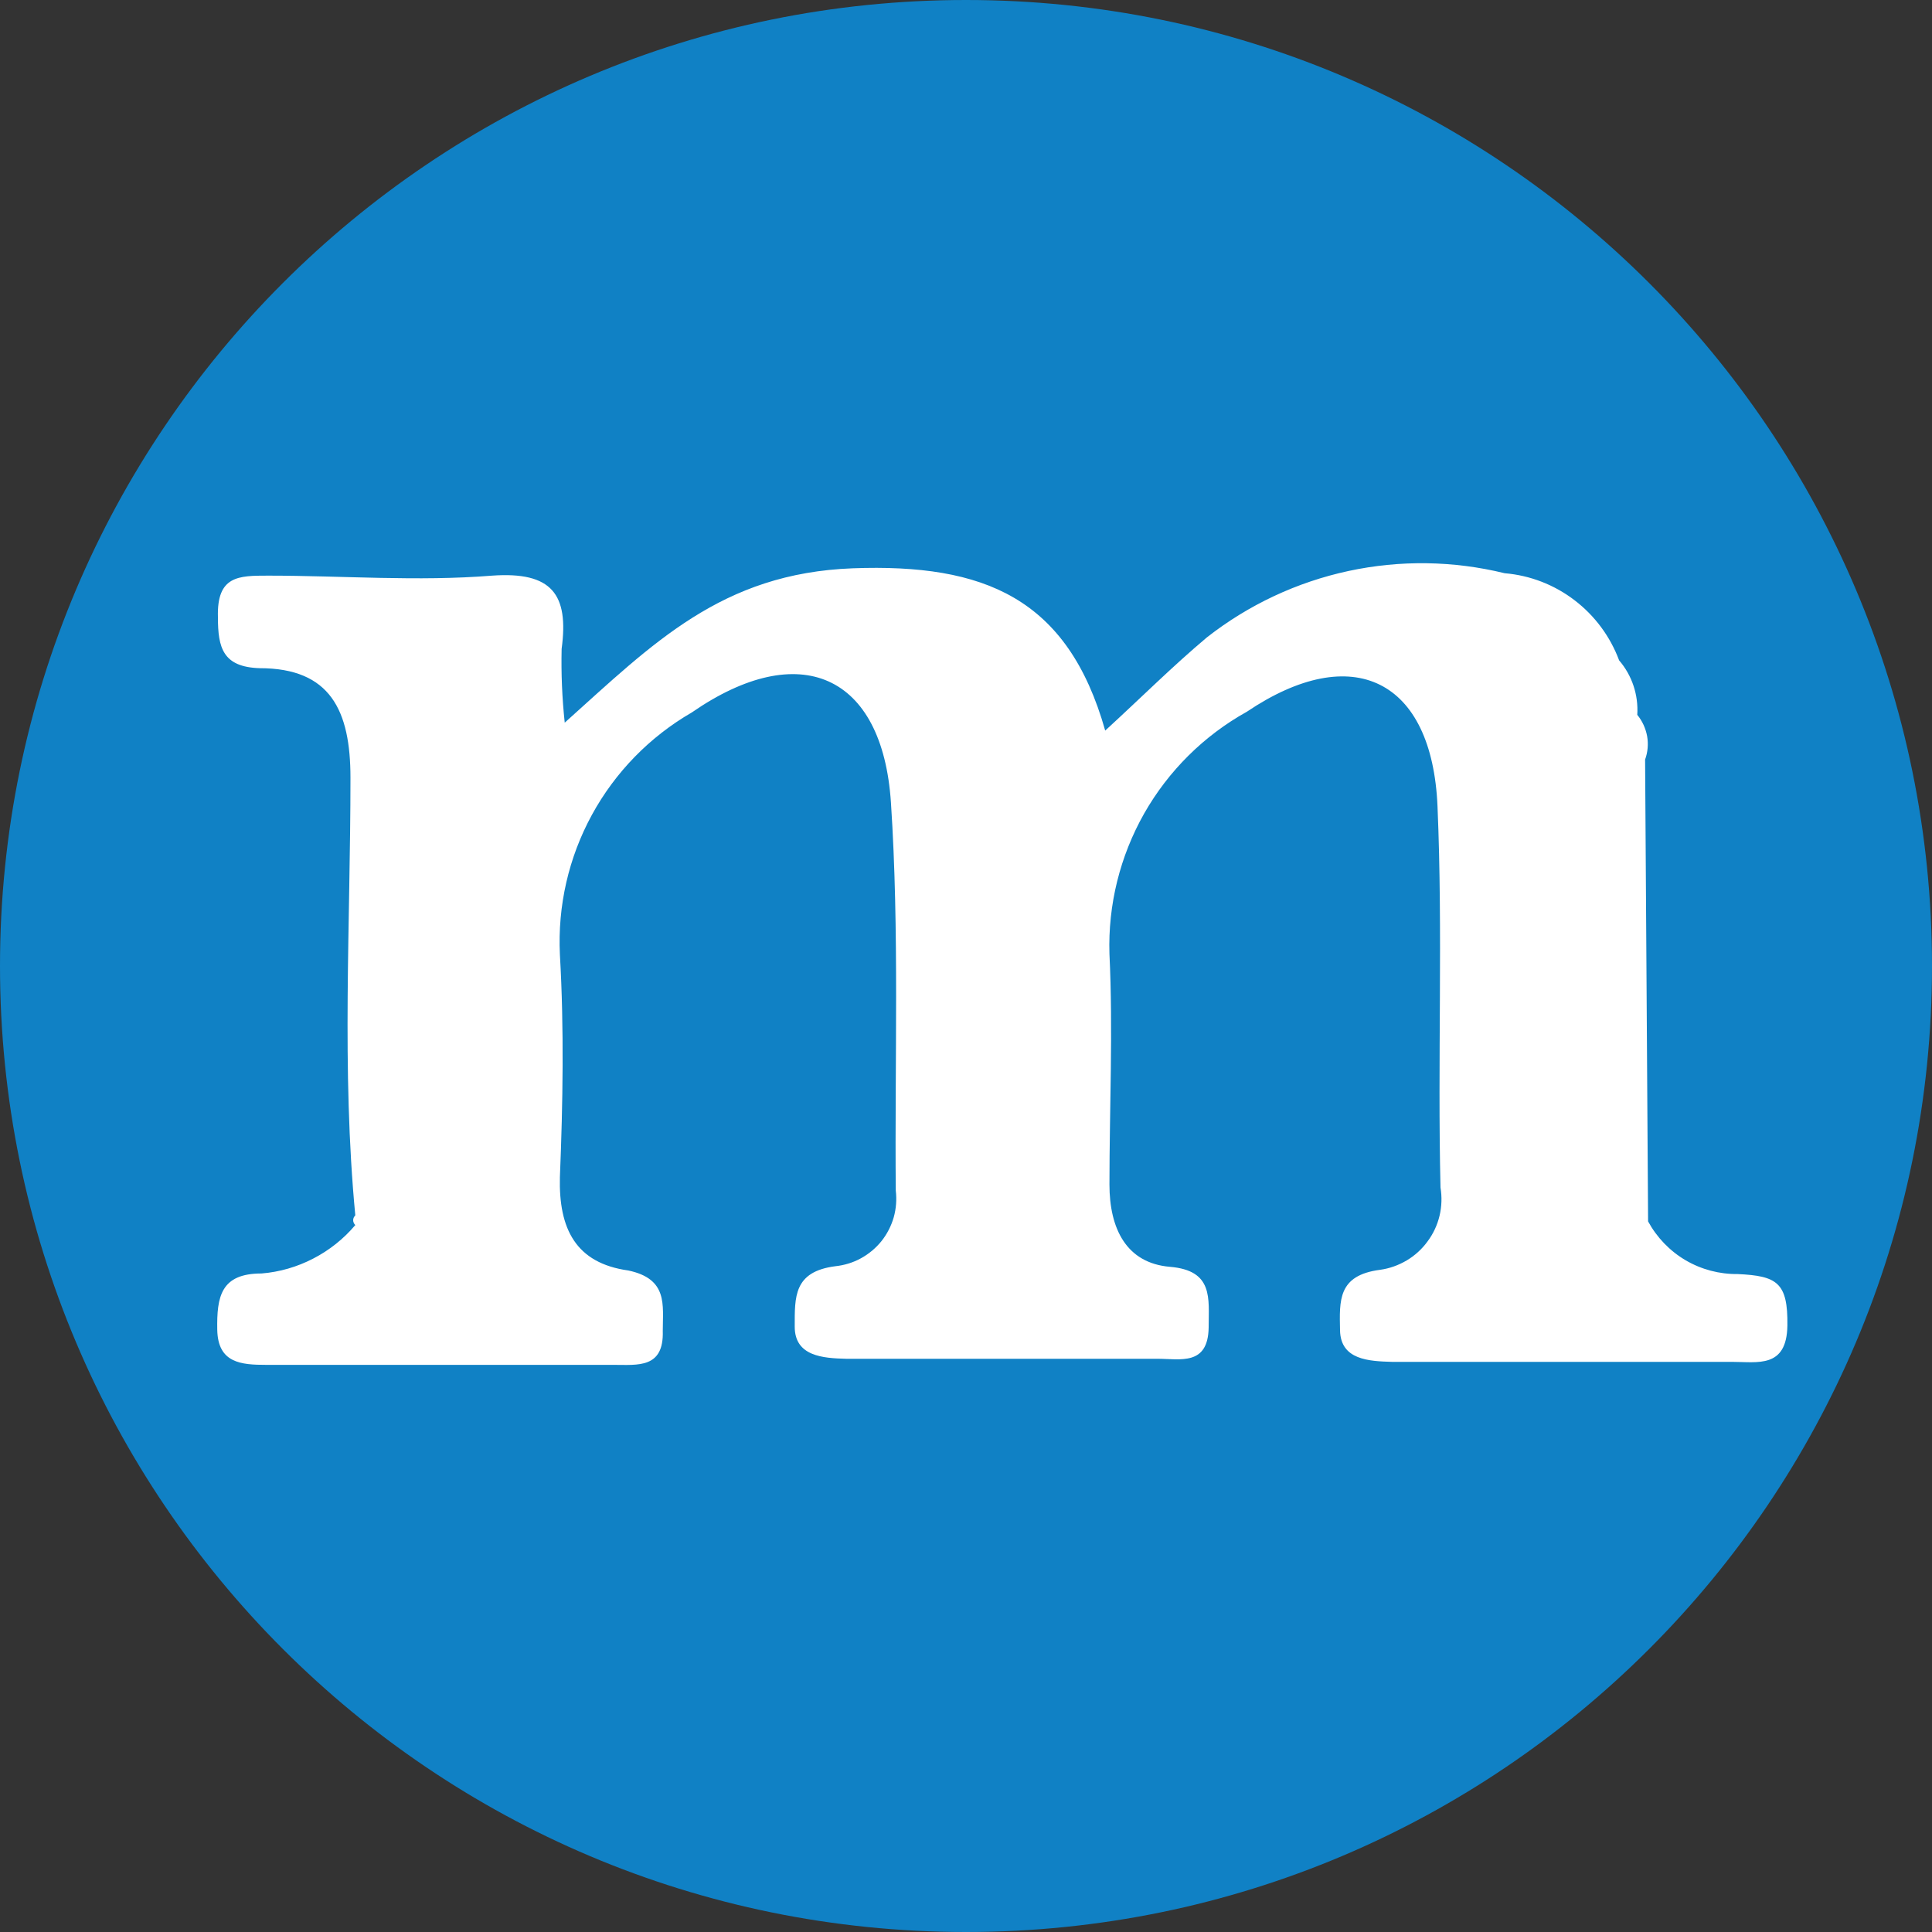
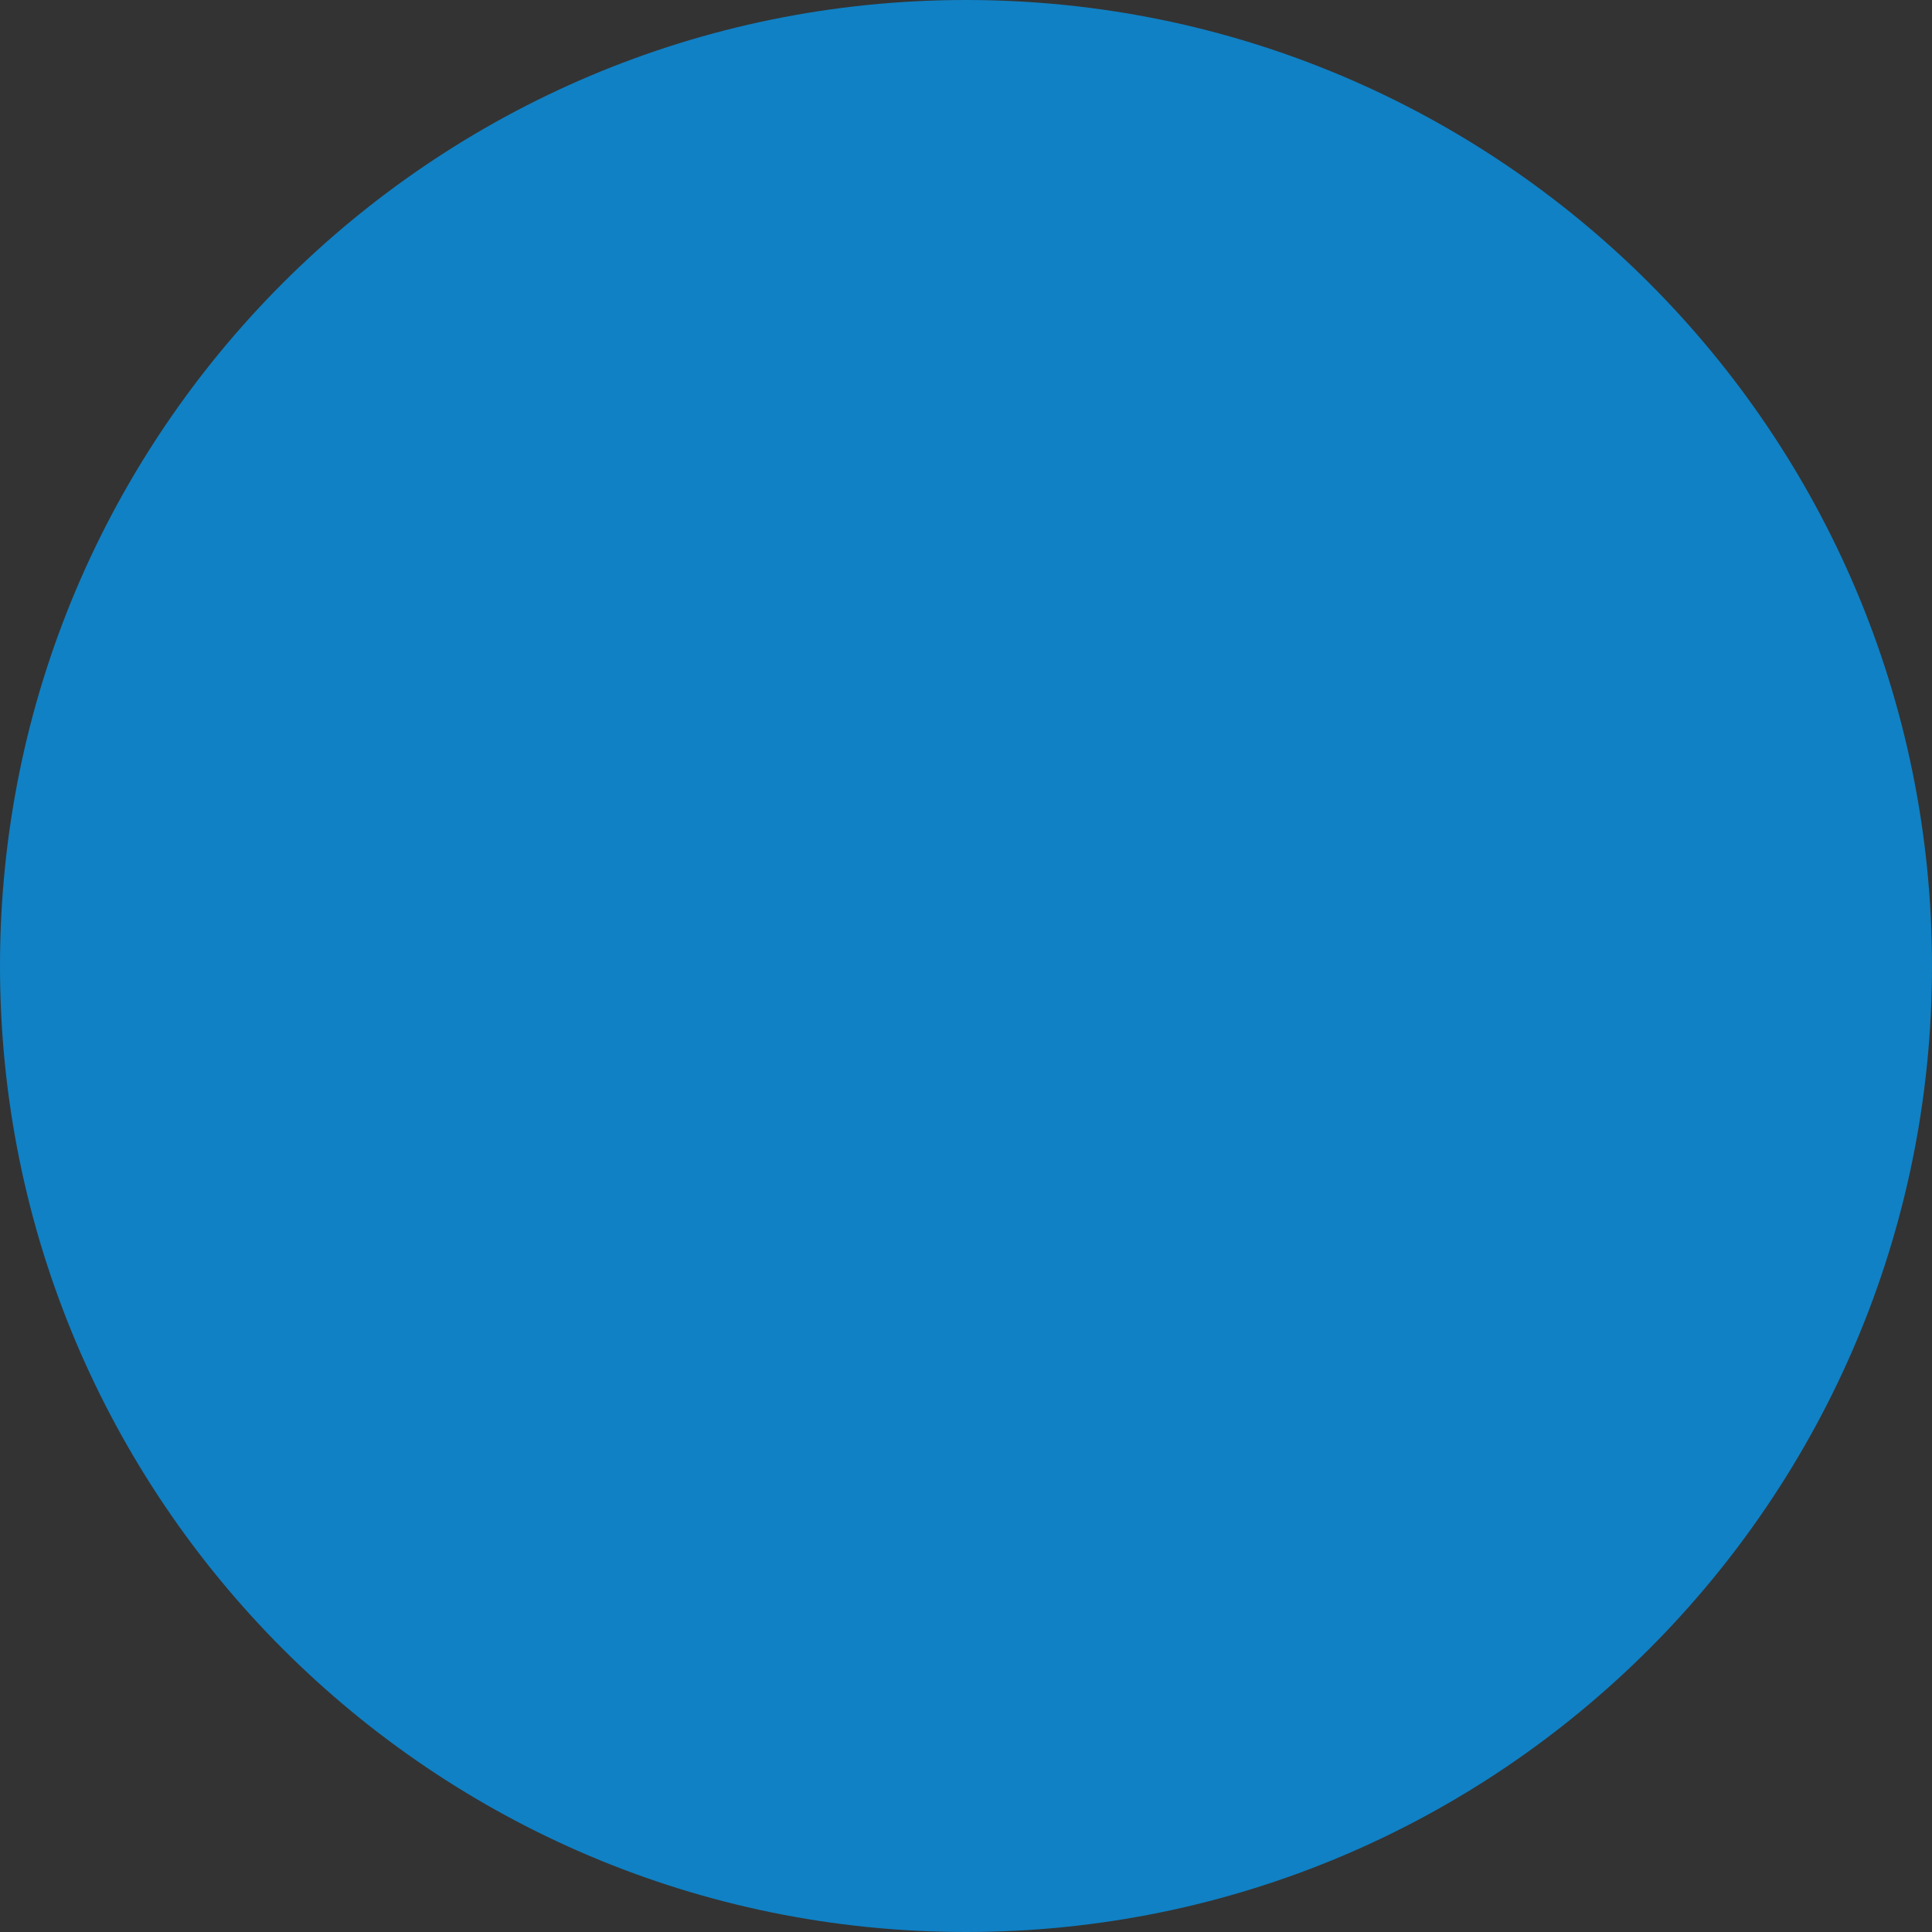
<svg xmlns="http://www.w3.org/2000/svg" width="20" height="20" viewBox="0 0 20 20" fill="none">
  <rect x="0" y="0" width="20" height="20" fill="#333333" stroke="none" />
  <path d="M10 20C15.523 20 20 15.523 20 10C20 4.477 15.523 0 10 0C4.477 0 0 4.477 0 10C0 15.523 4.477 20 10 20Z" fill="#1081C5" />
-   <path d="M17.989 13.189C17.799 13.191 17.613 13.142 17.449 13.046C17.286 12.95 17.152 12.811 17.061 12.644L17.03 7.863C17.058 7.786 17.065 7.702 17.051 7.621C17.036 7.54 17.001 7.463 16.949 7.4C16.962 7.194 16.895 6.992 16.761 6.836C16.669 6.589 16.509 6.373 16.299 6.213C16.09 6.053 15.839 5.956 15.576 5.934C15.046 5.804 14.493 5.796 13.959 5.911C13.425 6.026 12.924 6.261 12.494 6.598C12.137 6.898 11.811 7.224 11.441 7.563C11.053 6.19 10.188 5.833 8.828 5.883C7.469 5.934 6.761 6.66 5.846 7.481C5.819 7.227 5.808 6.972 5.814 6.717C5.89 6.153 5.714 5.915 5.094 5.959C4.323 6.021 3.546 5.959 2.776 5.959C2.469 5.959 2.243 5.959 2.256 6.391C2.256 6.704 2.306 6.905 2.688 6.917C3.421 6.917 3.628 7.356 3.628 8.051C3.628 9.561 3.534 11.071 3.678 12.581C3.671 12.588 3.666 12.596 3.662 12.604C3.658 12.613 3.656 12.622 3.656 12.632C3.656 12.641 3.658 12.65 3.662 12.659C3.666 12.668 3.671 12.675 3.678 12.682C3.557 12.825 3.409 12.943 3.242 13.029C3.076 13.115 2.894 13.168 2.707 13.183C2.287 13.183 2.243 13.421 2.249 13.766C2.256 14.11 2.494 14.129 2.757 14.129H6.353C6.604 14.129 6.873 14.167 6.861 13.778C6.861 13.509 6.917 13.239 6.504 13.152C5.959 13.076 5.783 12.719 5.796 12.187C5.827 11.422 5.84 10.645 5.796 9.881C5.772 9.378 5.886 8.878 6.127 8.436C6.368 7.994 6.726 7.627 7.162 7.375C8.277 6.604 9.135 6.98 9.223 8.308C9.311 9.637 9.261 10.99 9.273 12.325C9.284 12.417 9.277 12.511 9.252 12.601C9.226 12.691 9.183 12.775 9.125 12.848C9.066 12.921 8.994 12.981 8.912 13.026C8.83 13.071 8.74 13.098 8.647 13.108C8.214 13.164 8.227 13.427 8.227 13.734C8.227 14.041 8.521 14.06 8.759 14.066H11.98C12.218 14.066 12.506 14.142 12.512 13.741C12.512 13.44 12.563 13.152 12.111 13.114C11.66 13.076 11.485 12.719 11.485 12.262C11.485 11.466 11.523 10.67 11.485 9.875C11.469 9.367 11.594 8.864 11.844 8.422C12.095 7.98 12.463 7.615 12.907 7.368C14.004 6.629 14.825 7.036 14.881 8.346C14.937 9.655 14.881 10.977 14.912 12.293C14.928 12.39 14.925 12.49 14.902 12.586C14.879 12.682 14.837 12.772 14.778 12.851C14.72 12.931 14.646 12.998 14.562 13.048C14.477 13.098 14.383 13.132 14.286 13.145C13.847 13.202 13.866 13.465 13.872 13.772C13.878 14.079 14.173 14.091 14.411 14.098H17.932C18.195 14.098 18.496 14.167 18.503 13.722C18.509 13.277 18.396 13.208 17.989 13.189Z" fill="white" />
</svg>